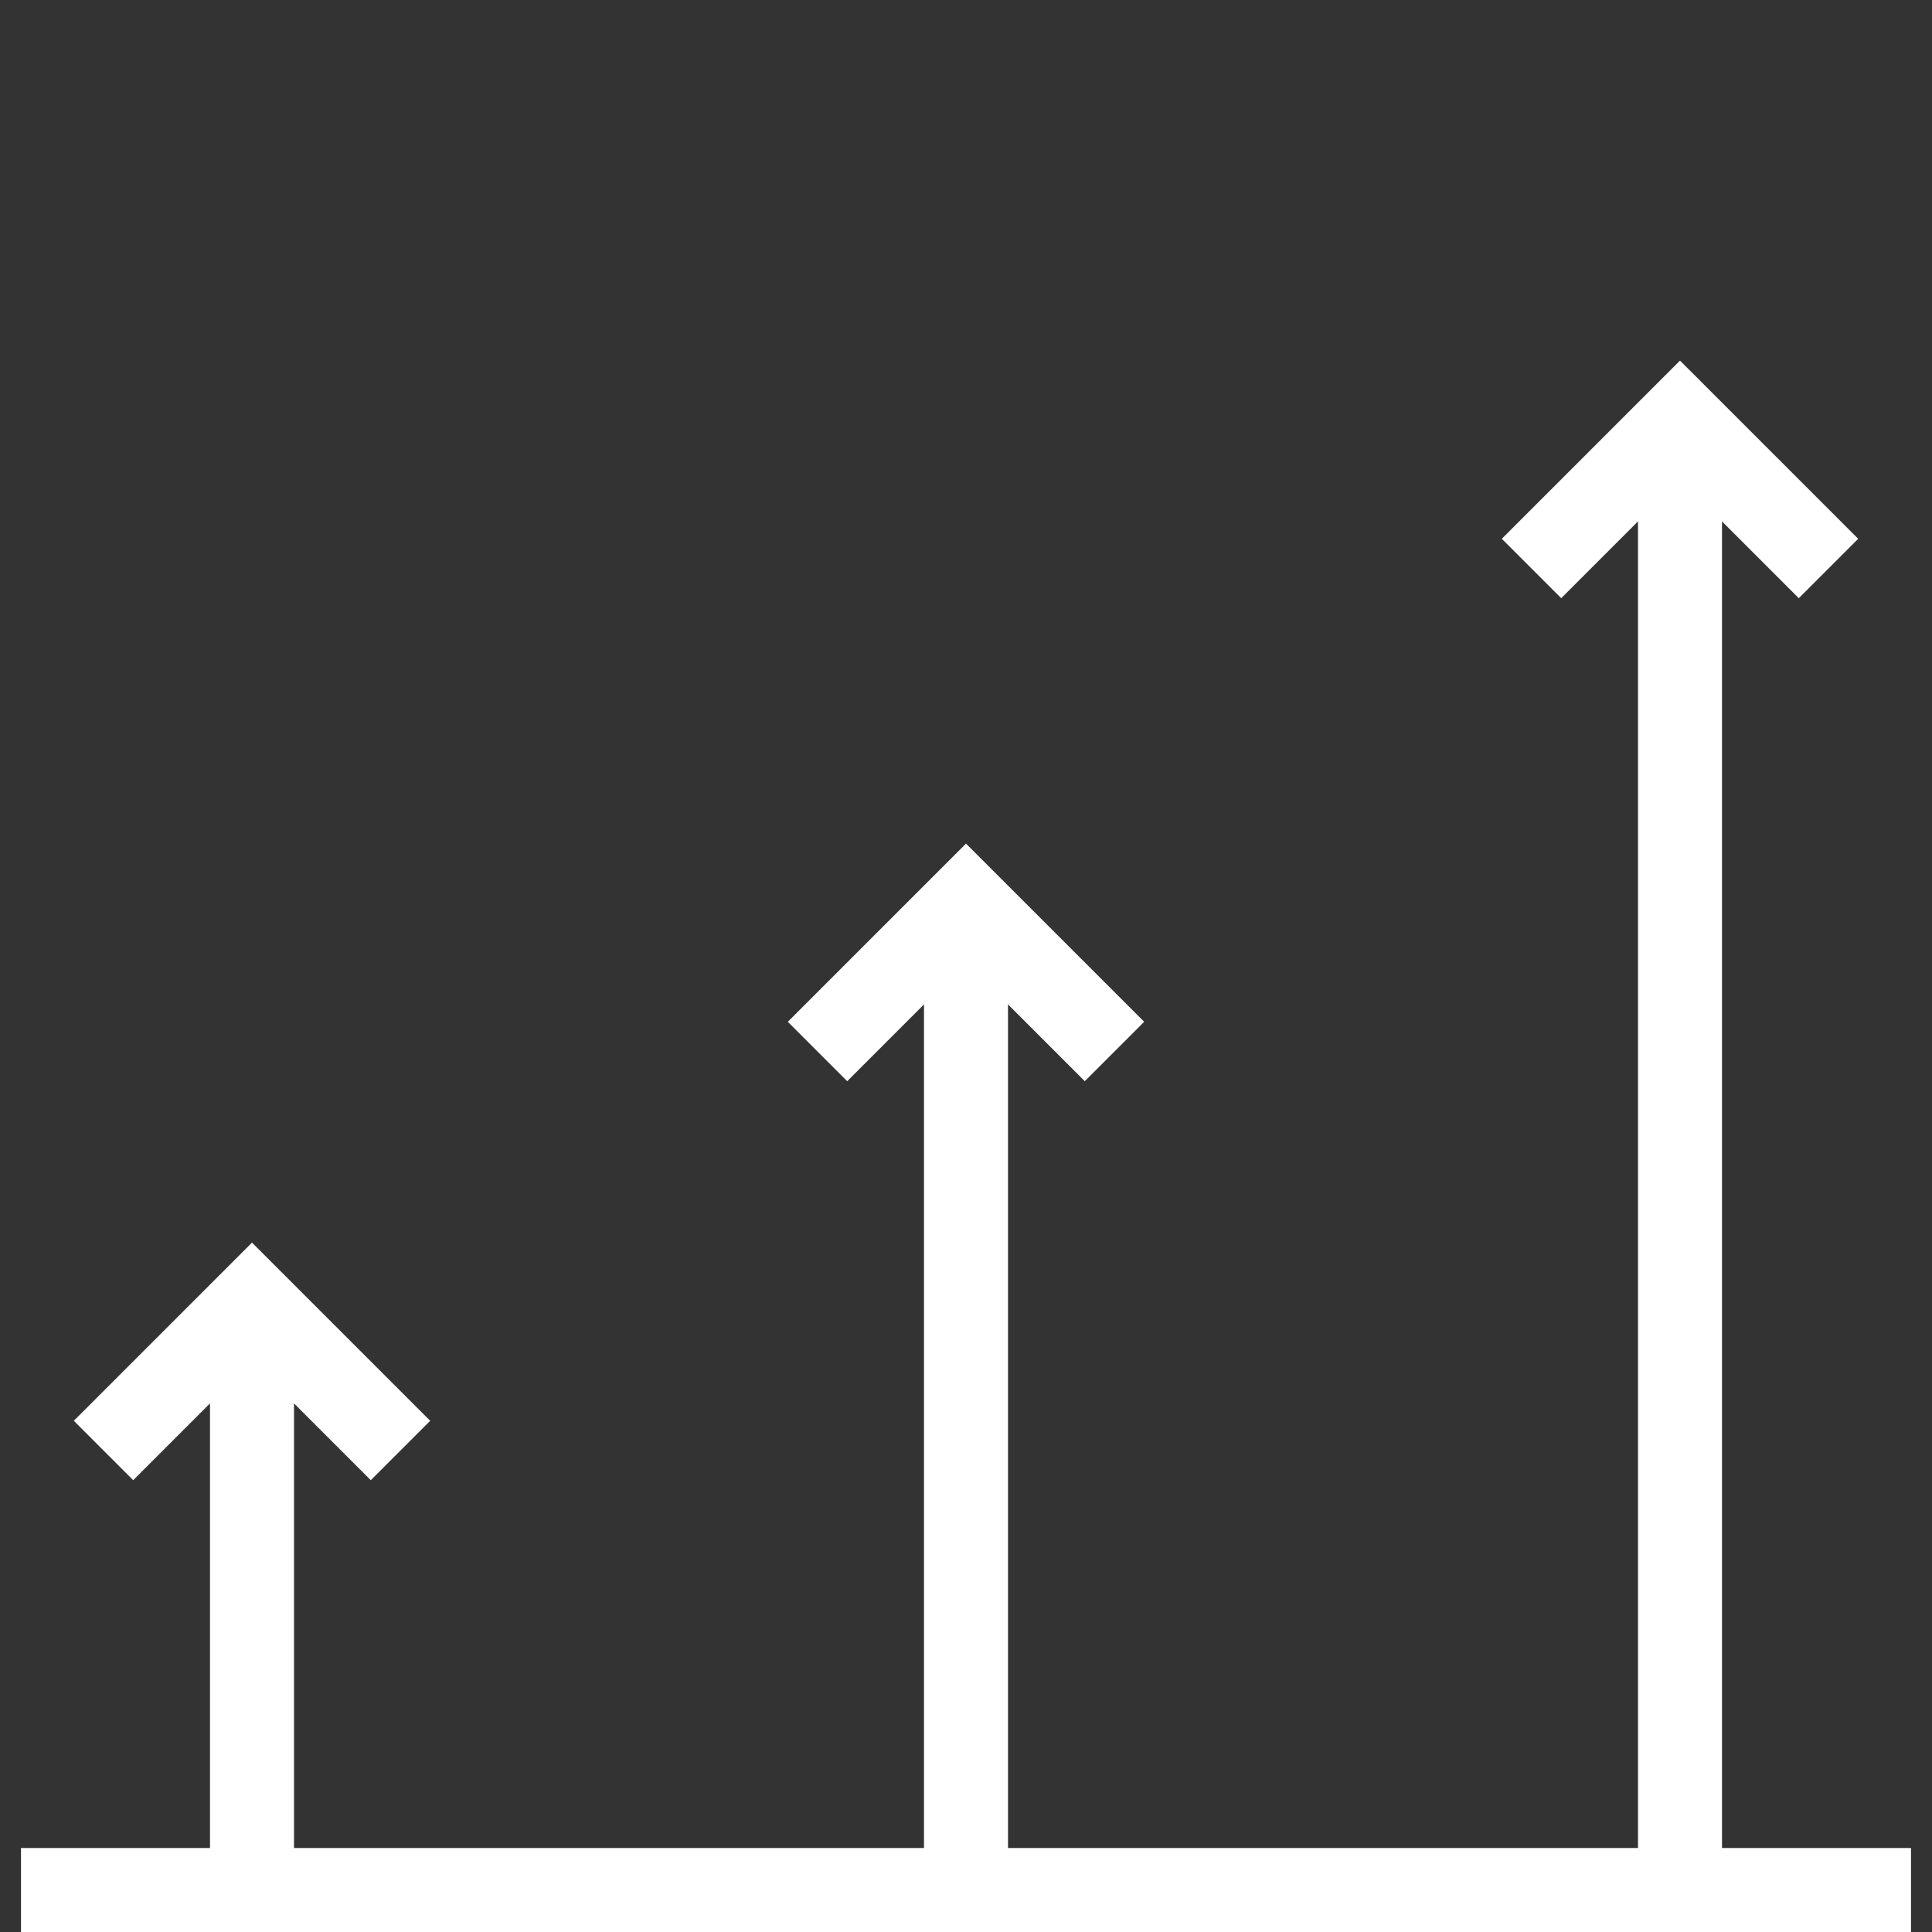
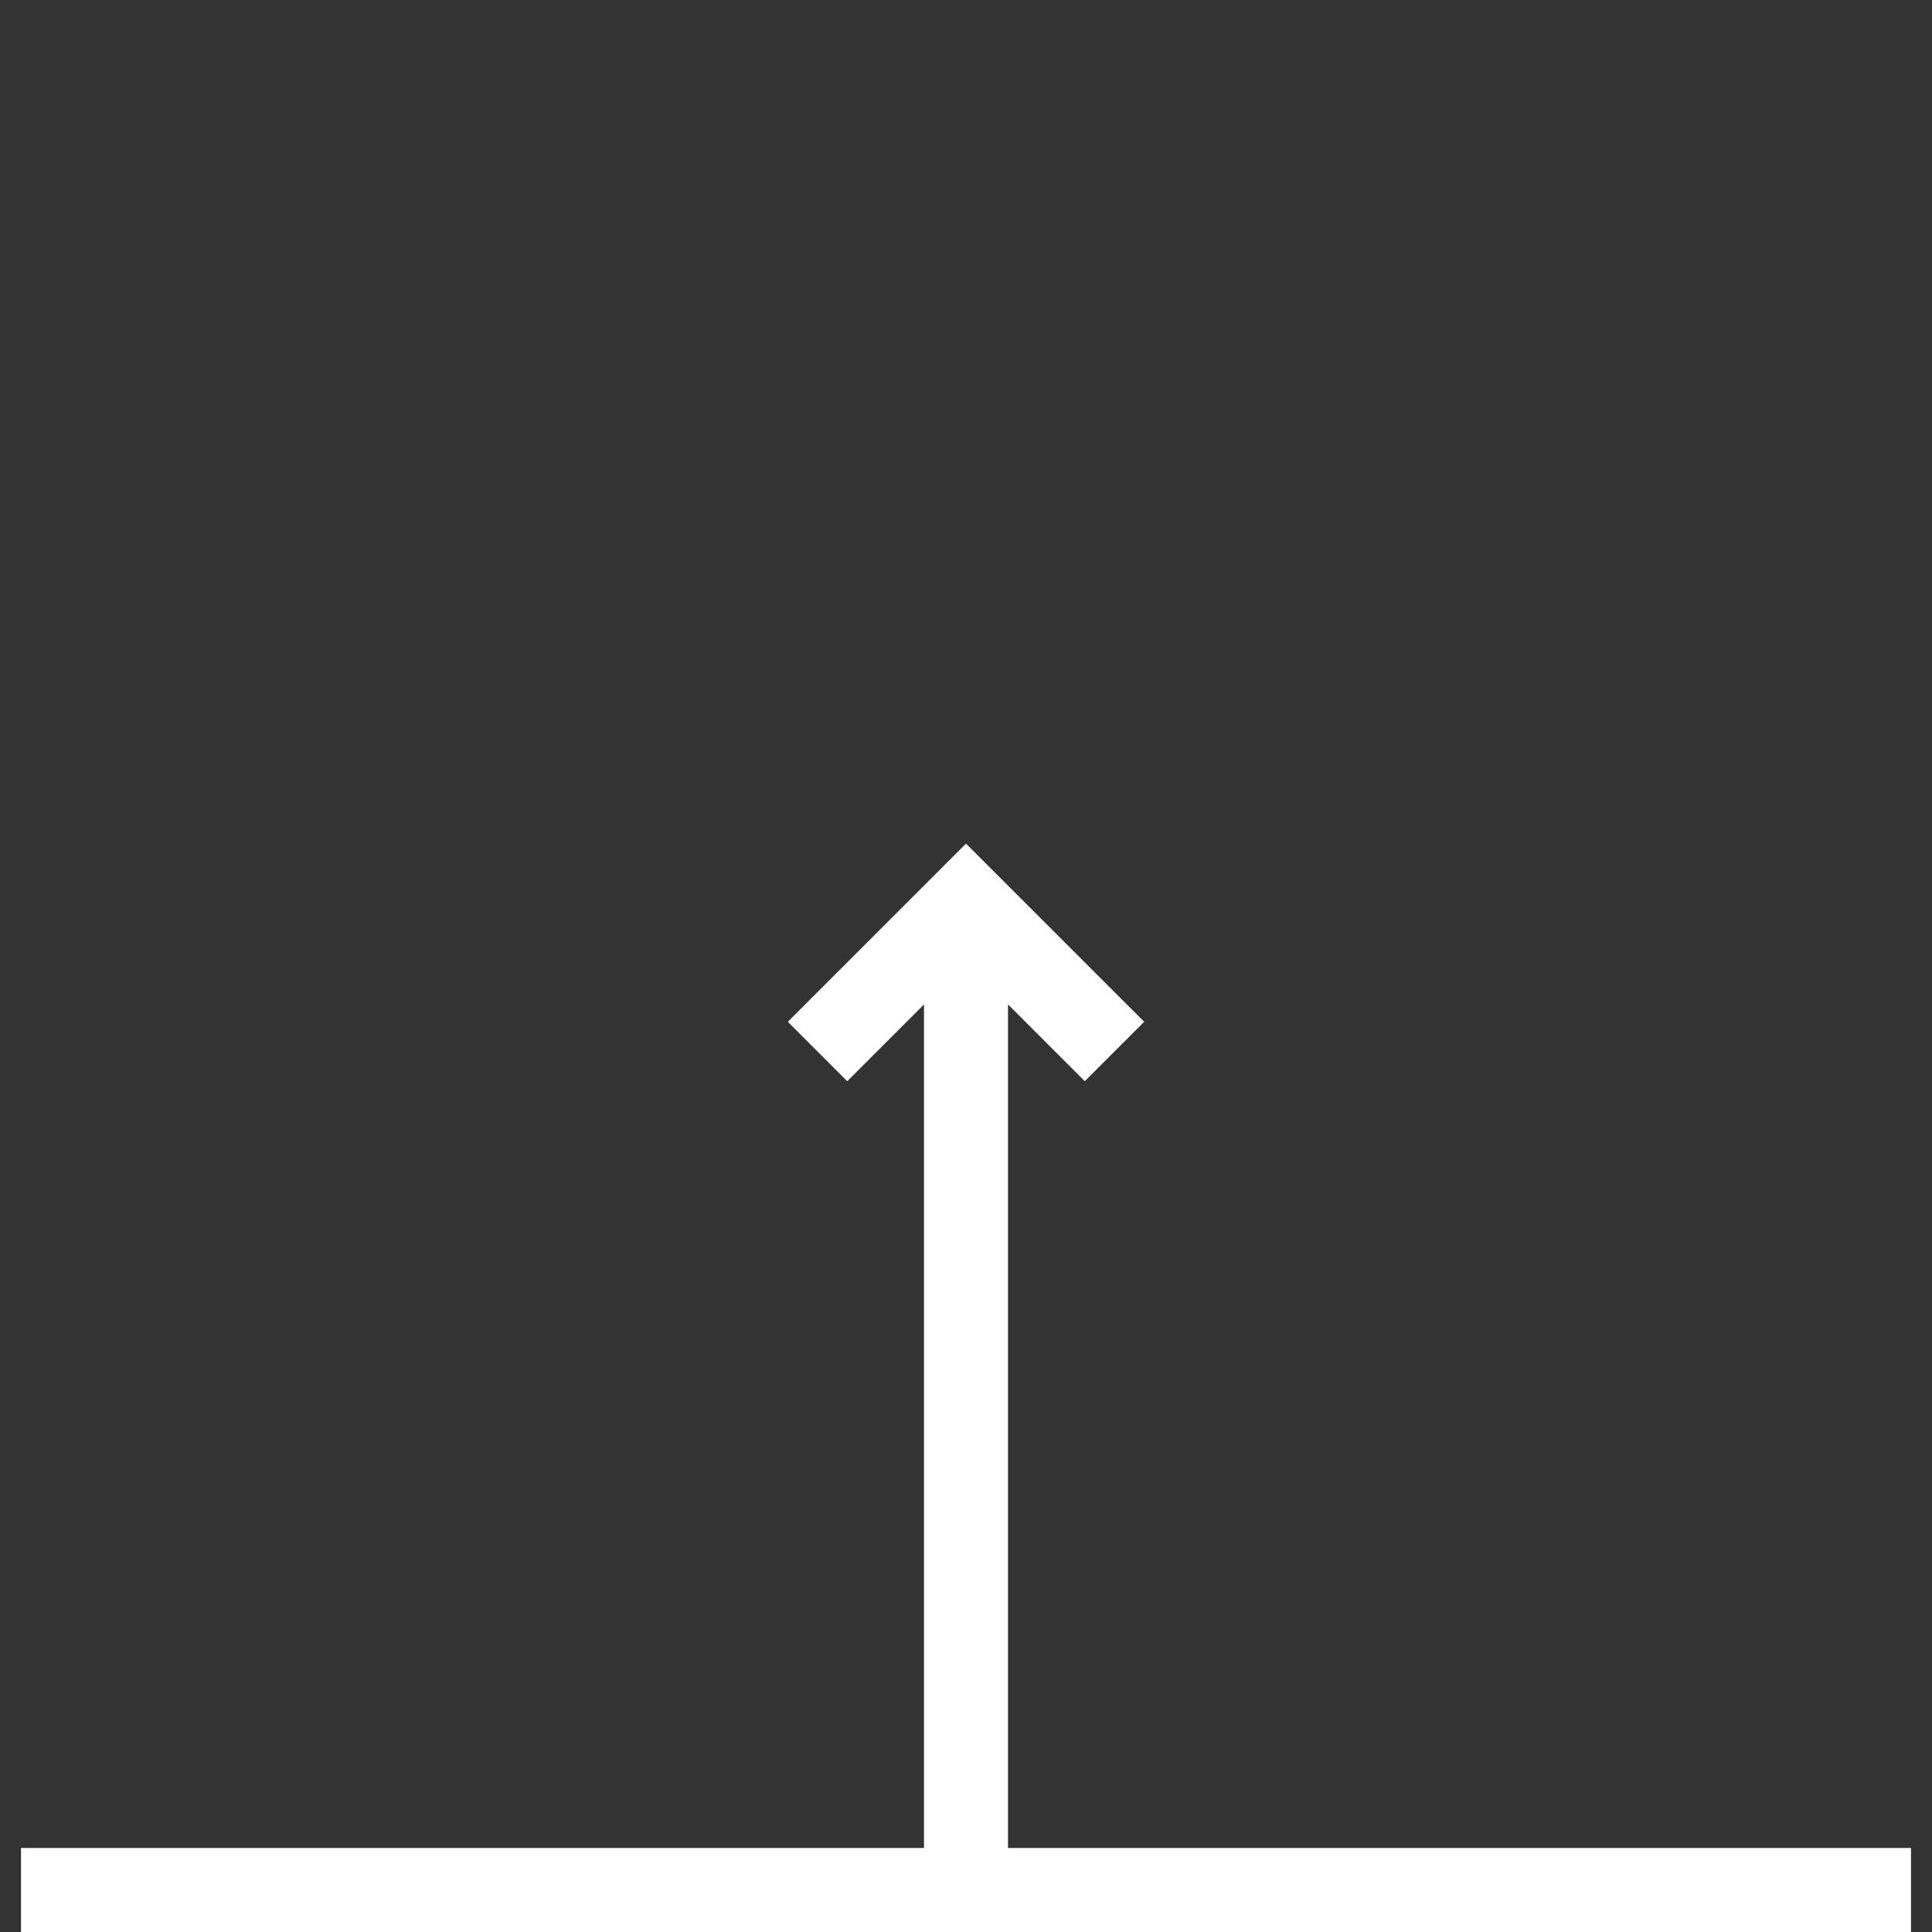
<svg xmlns="http://www.w3.org/2000/svg" width="92" height="92" viewBox="0 0 92 92" fill="none">
  <rect x="0" y="0" width="92" height="92" fill="#333333" stroke="none" />
-   <path d="M12 92V62" stroke="white" stroke-width="4" />
  <path d="M46 92V43" stroke="white" stroke-width="4" />
-   <path d="M80 92V20" stroke="white" stroke-width="4" />
  <path d="M1 90H91" stroke="white" stroke-width="4" />
-   <path d="M87.071 27.071L80 20L72.929 27.071" stroke="white" stroke-width="4" />
  <path d="M53.071 50.071L46 43L38.929 50.071" stroke="white" stroke-width="4" />
-   <path d="M19.071 69.071L12 62L4.929 69.071" stroke="white" stroke-width="4" />
</svg>